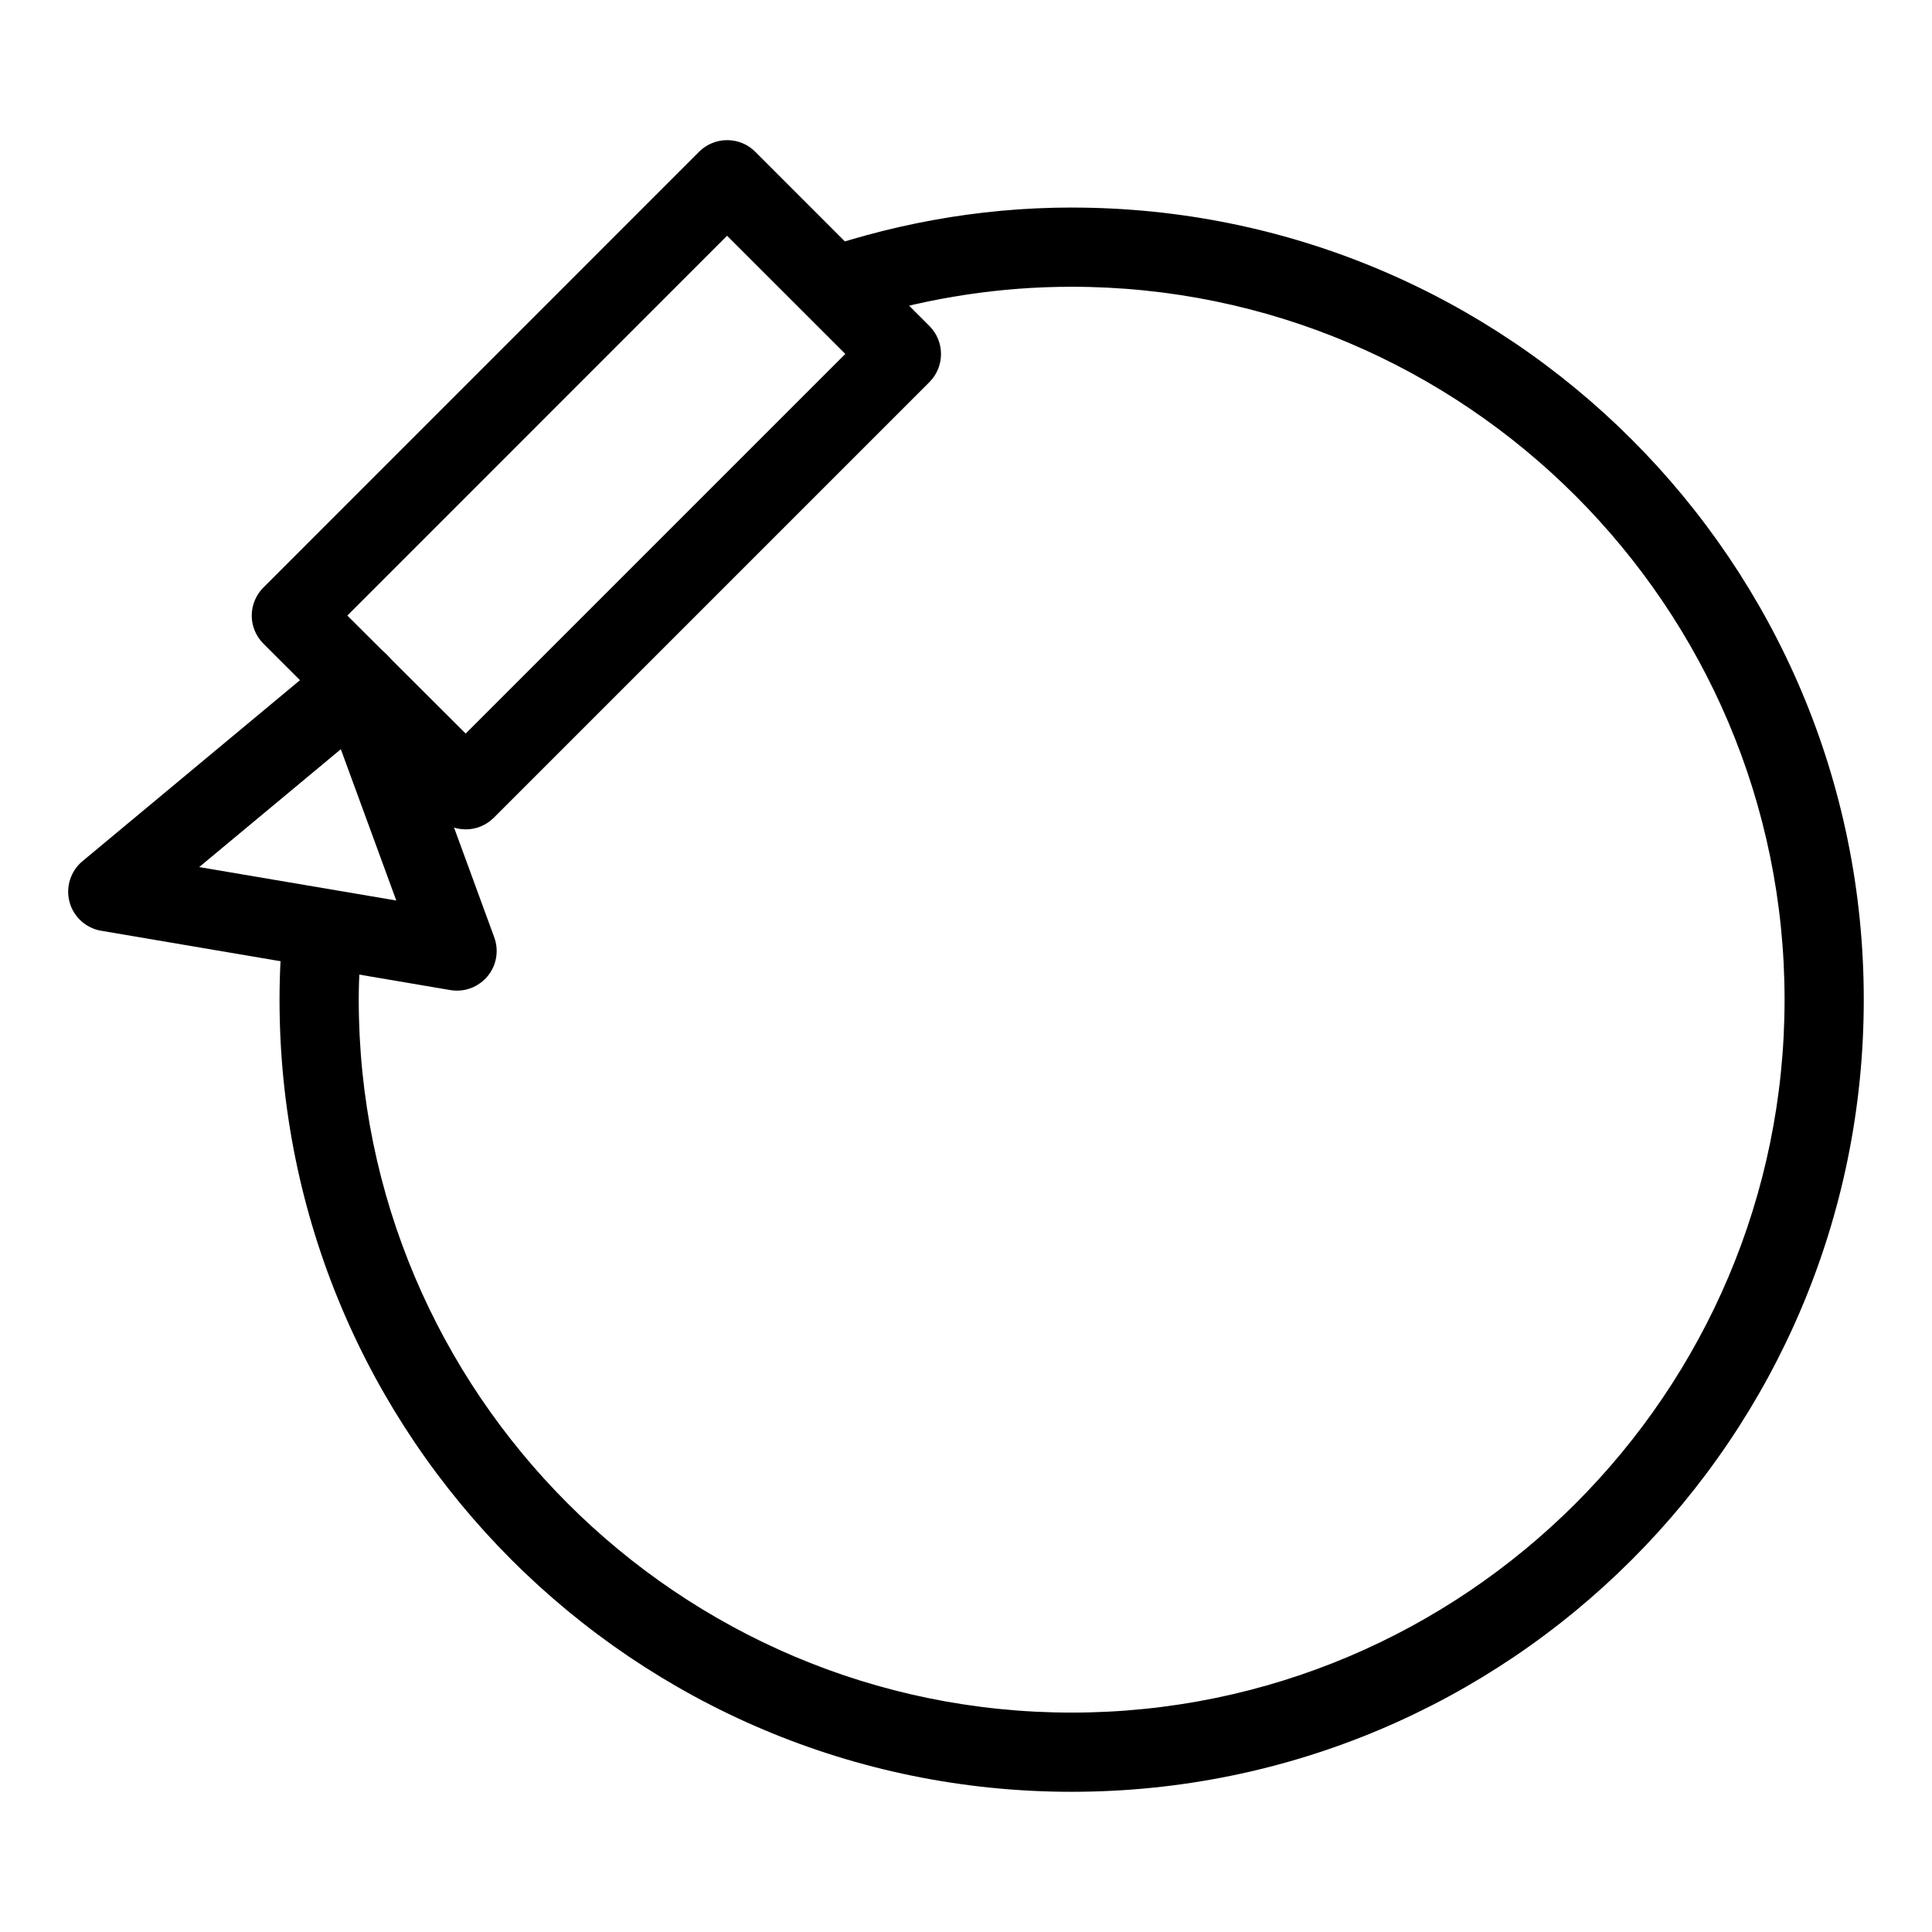
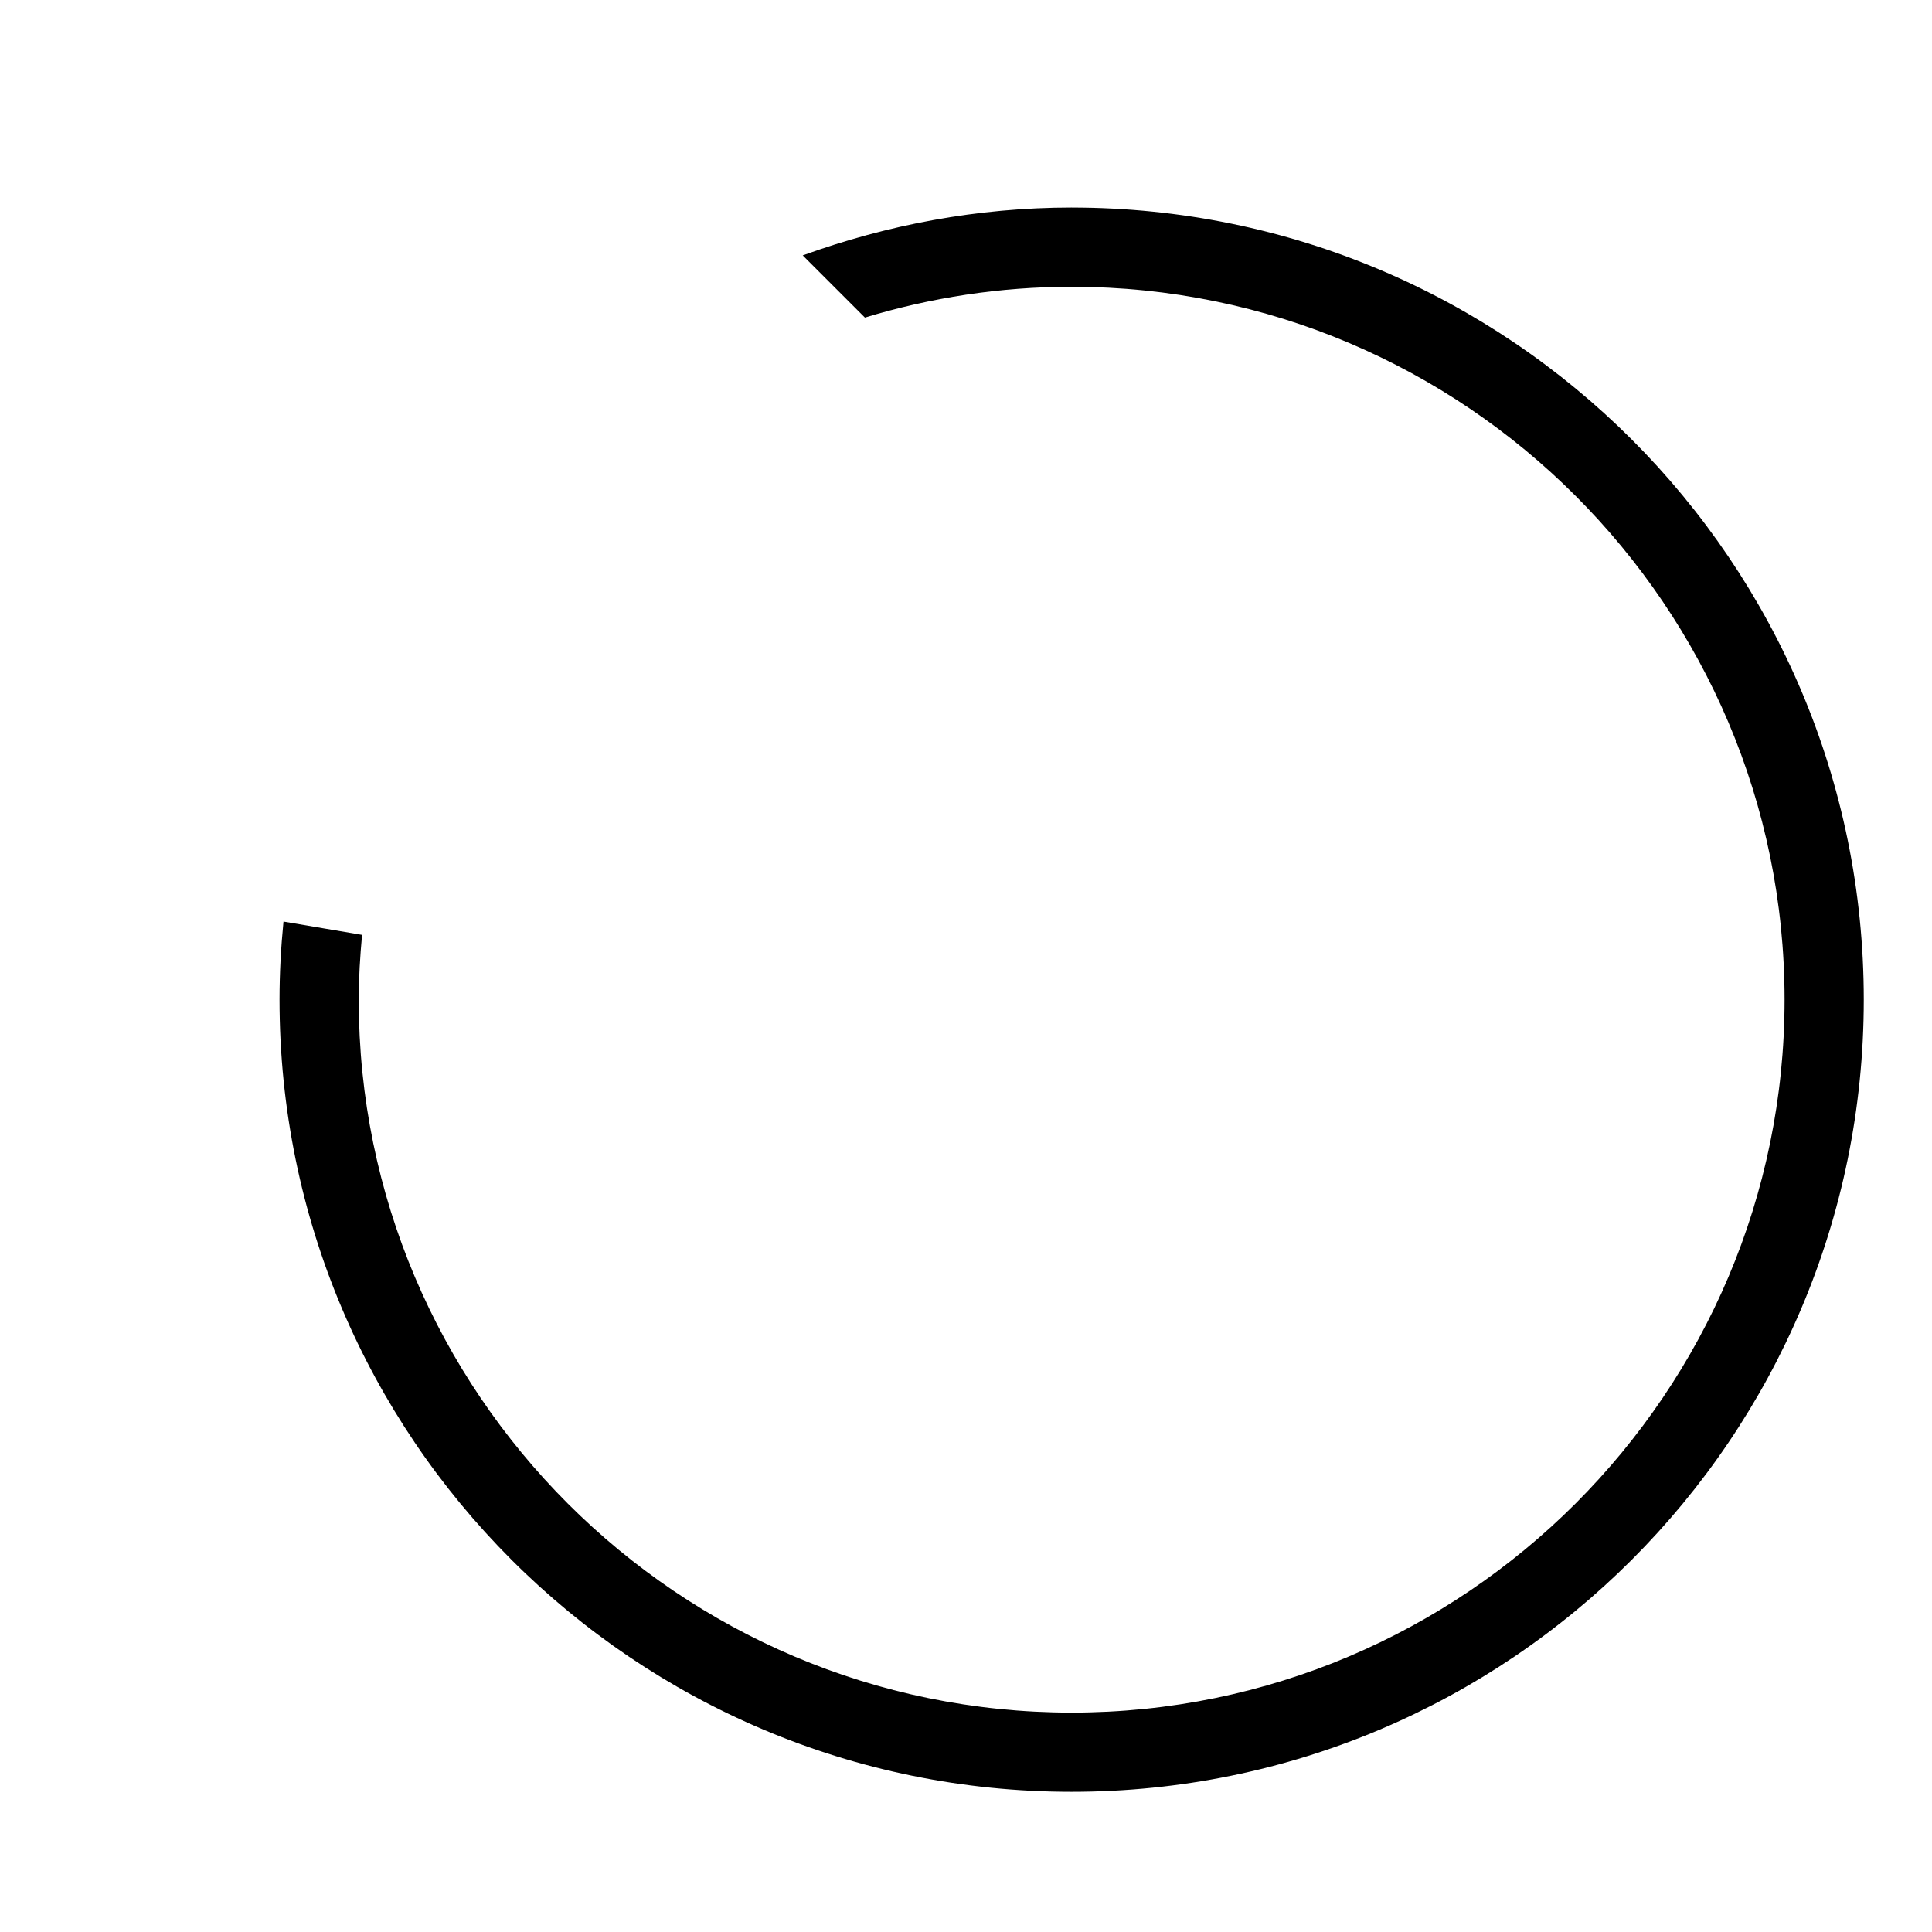
<svg xmlns="http://www.w3.org/2000/svg" fill="#000000" width="800px" height="800px" version="1.1" viewBox="144 144 512 512">
  <g>
-     <path d="m267.43 363.79c-2.688 0-5.375-1.027-7.43-3.066l-46.203-46.16c-1.973-1.973-3.086-4.641-3.086-7.41 0-2.812 1.133-5.481 3.066-7.43l115.5-115.52c1.973-1.973 4.641-3.066 7.43-3.066 2.812 0 5.481 1.113 7.43 3.066l46.184 46.203c4.074 4.094 4.074 10.746 0 14.84l-115.46 115.46c-2.078 2.059-4.746 3.086-7.43 3.086zm-31.383-56.66 31.363 31.277 100.61-100.61-31.34-31.32z" />
    <path d="m428.02 199c-25.066 0-48.973 4.617-71.289 12.68l16.48 16.48c17.359-5.269 35.75-8.164 54.789-8.164 104.16 0 188.93 84.746 188.93 188.93 0 104.18-84.766 188.93-188.93 188.93-104.16 0-188.93-84.746-188.93-188.93 0-5.773 0.355-11.504 0.883-17.172l-20.824-3.527c-0.672 6.801-1.051 13.707-1.051 20.699 0 115.96 93.98 209.92 209.92 209.92 115.92 0 209.92-93.98 209.92-209.92 0.02-115.94-93.98-209.92-209.9-209.92z" />
-     <path d="m265.12 406.53c-0.586 0-1.195-0.043-1.762-0.148l-92.555-15.723c-4.031-0.691-7.328-3.672-8.375-7.621-1.07-3.945 0.273-8.188 3.422-10.812l66.523-55.355c2.625-2.184 6.129-2.981 9.445-2.059 3.316 0.859 5.961 3.273 7.137 6.527l26.031 71.078c1.281 3.504 0.609 7.43-1.785 10.309-2.059 2.434-4.996 3.801-8.082 3.801zm-68.328-32.746 52.227 8.859-14.695-40.094-37.535 31.234z" />
  </g>
</svg>